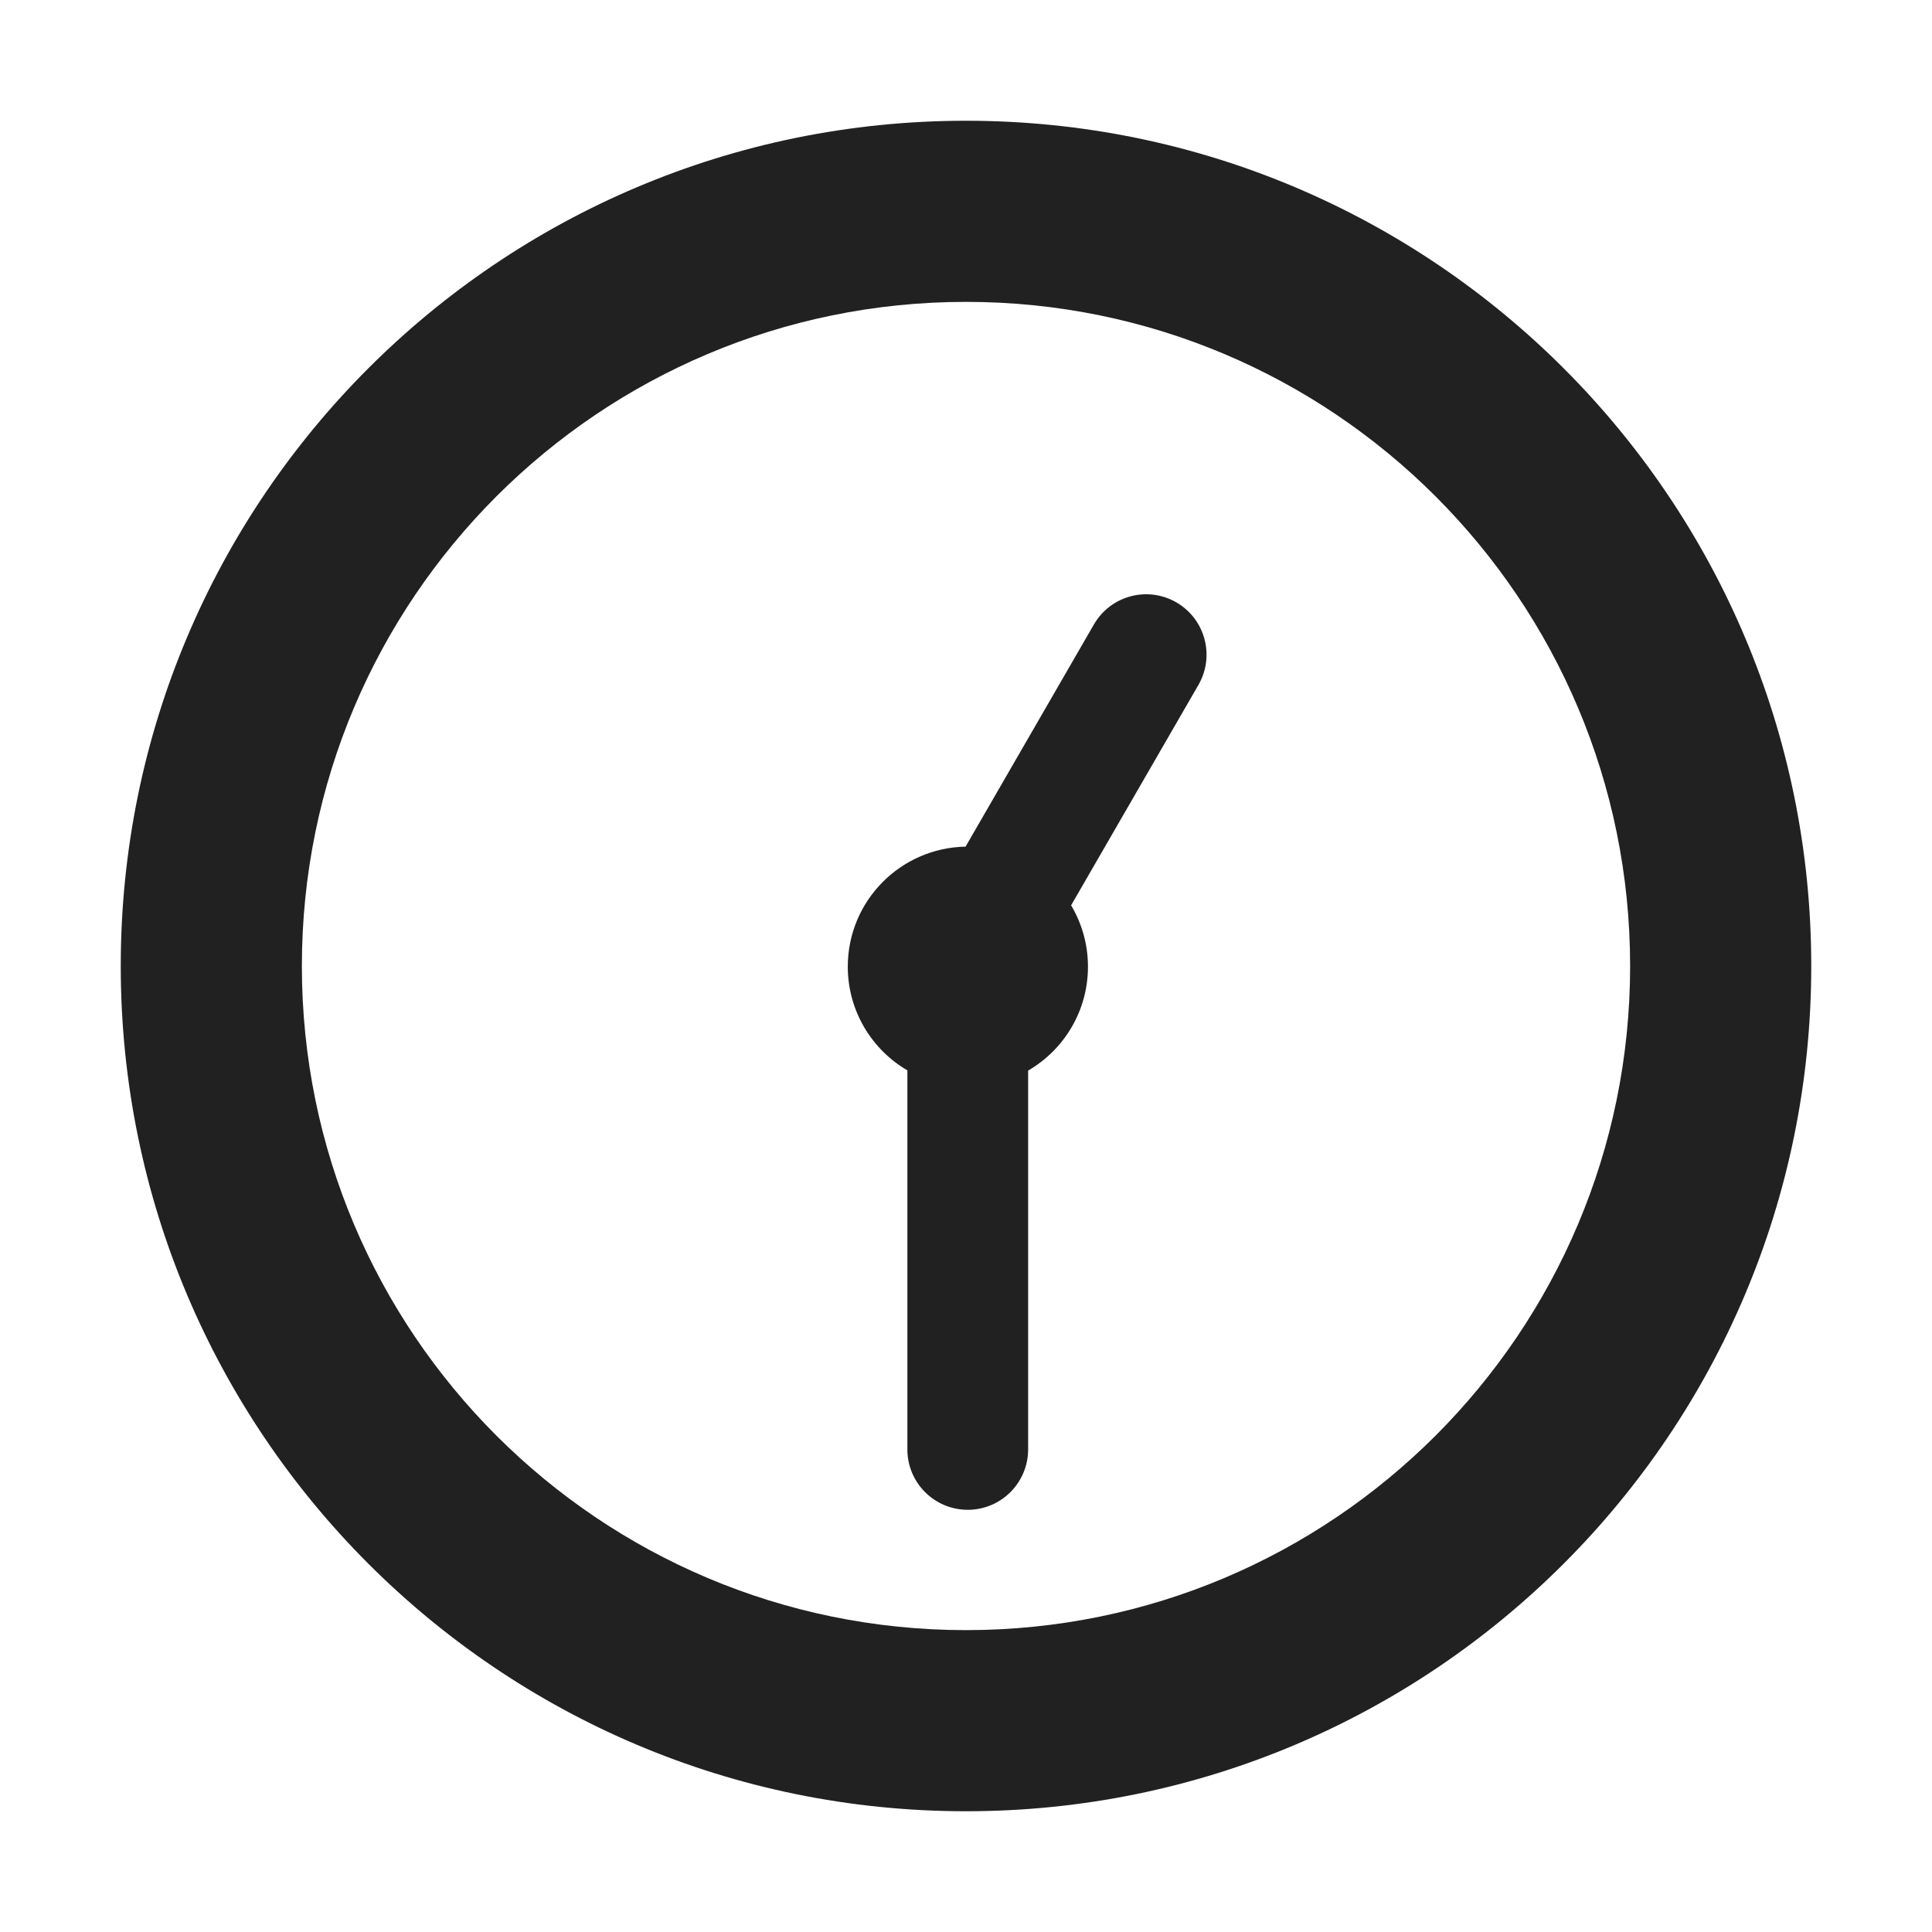
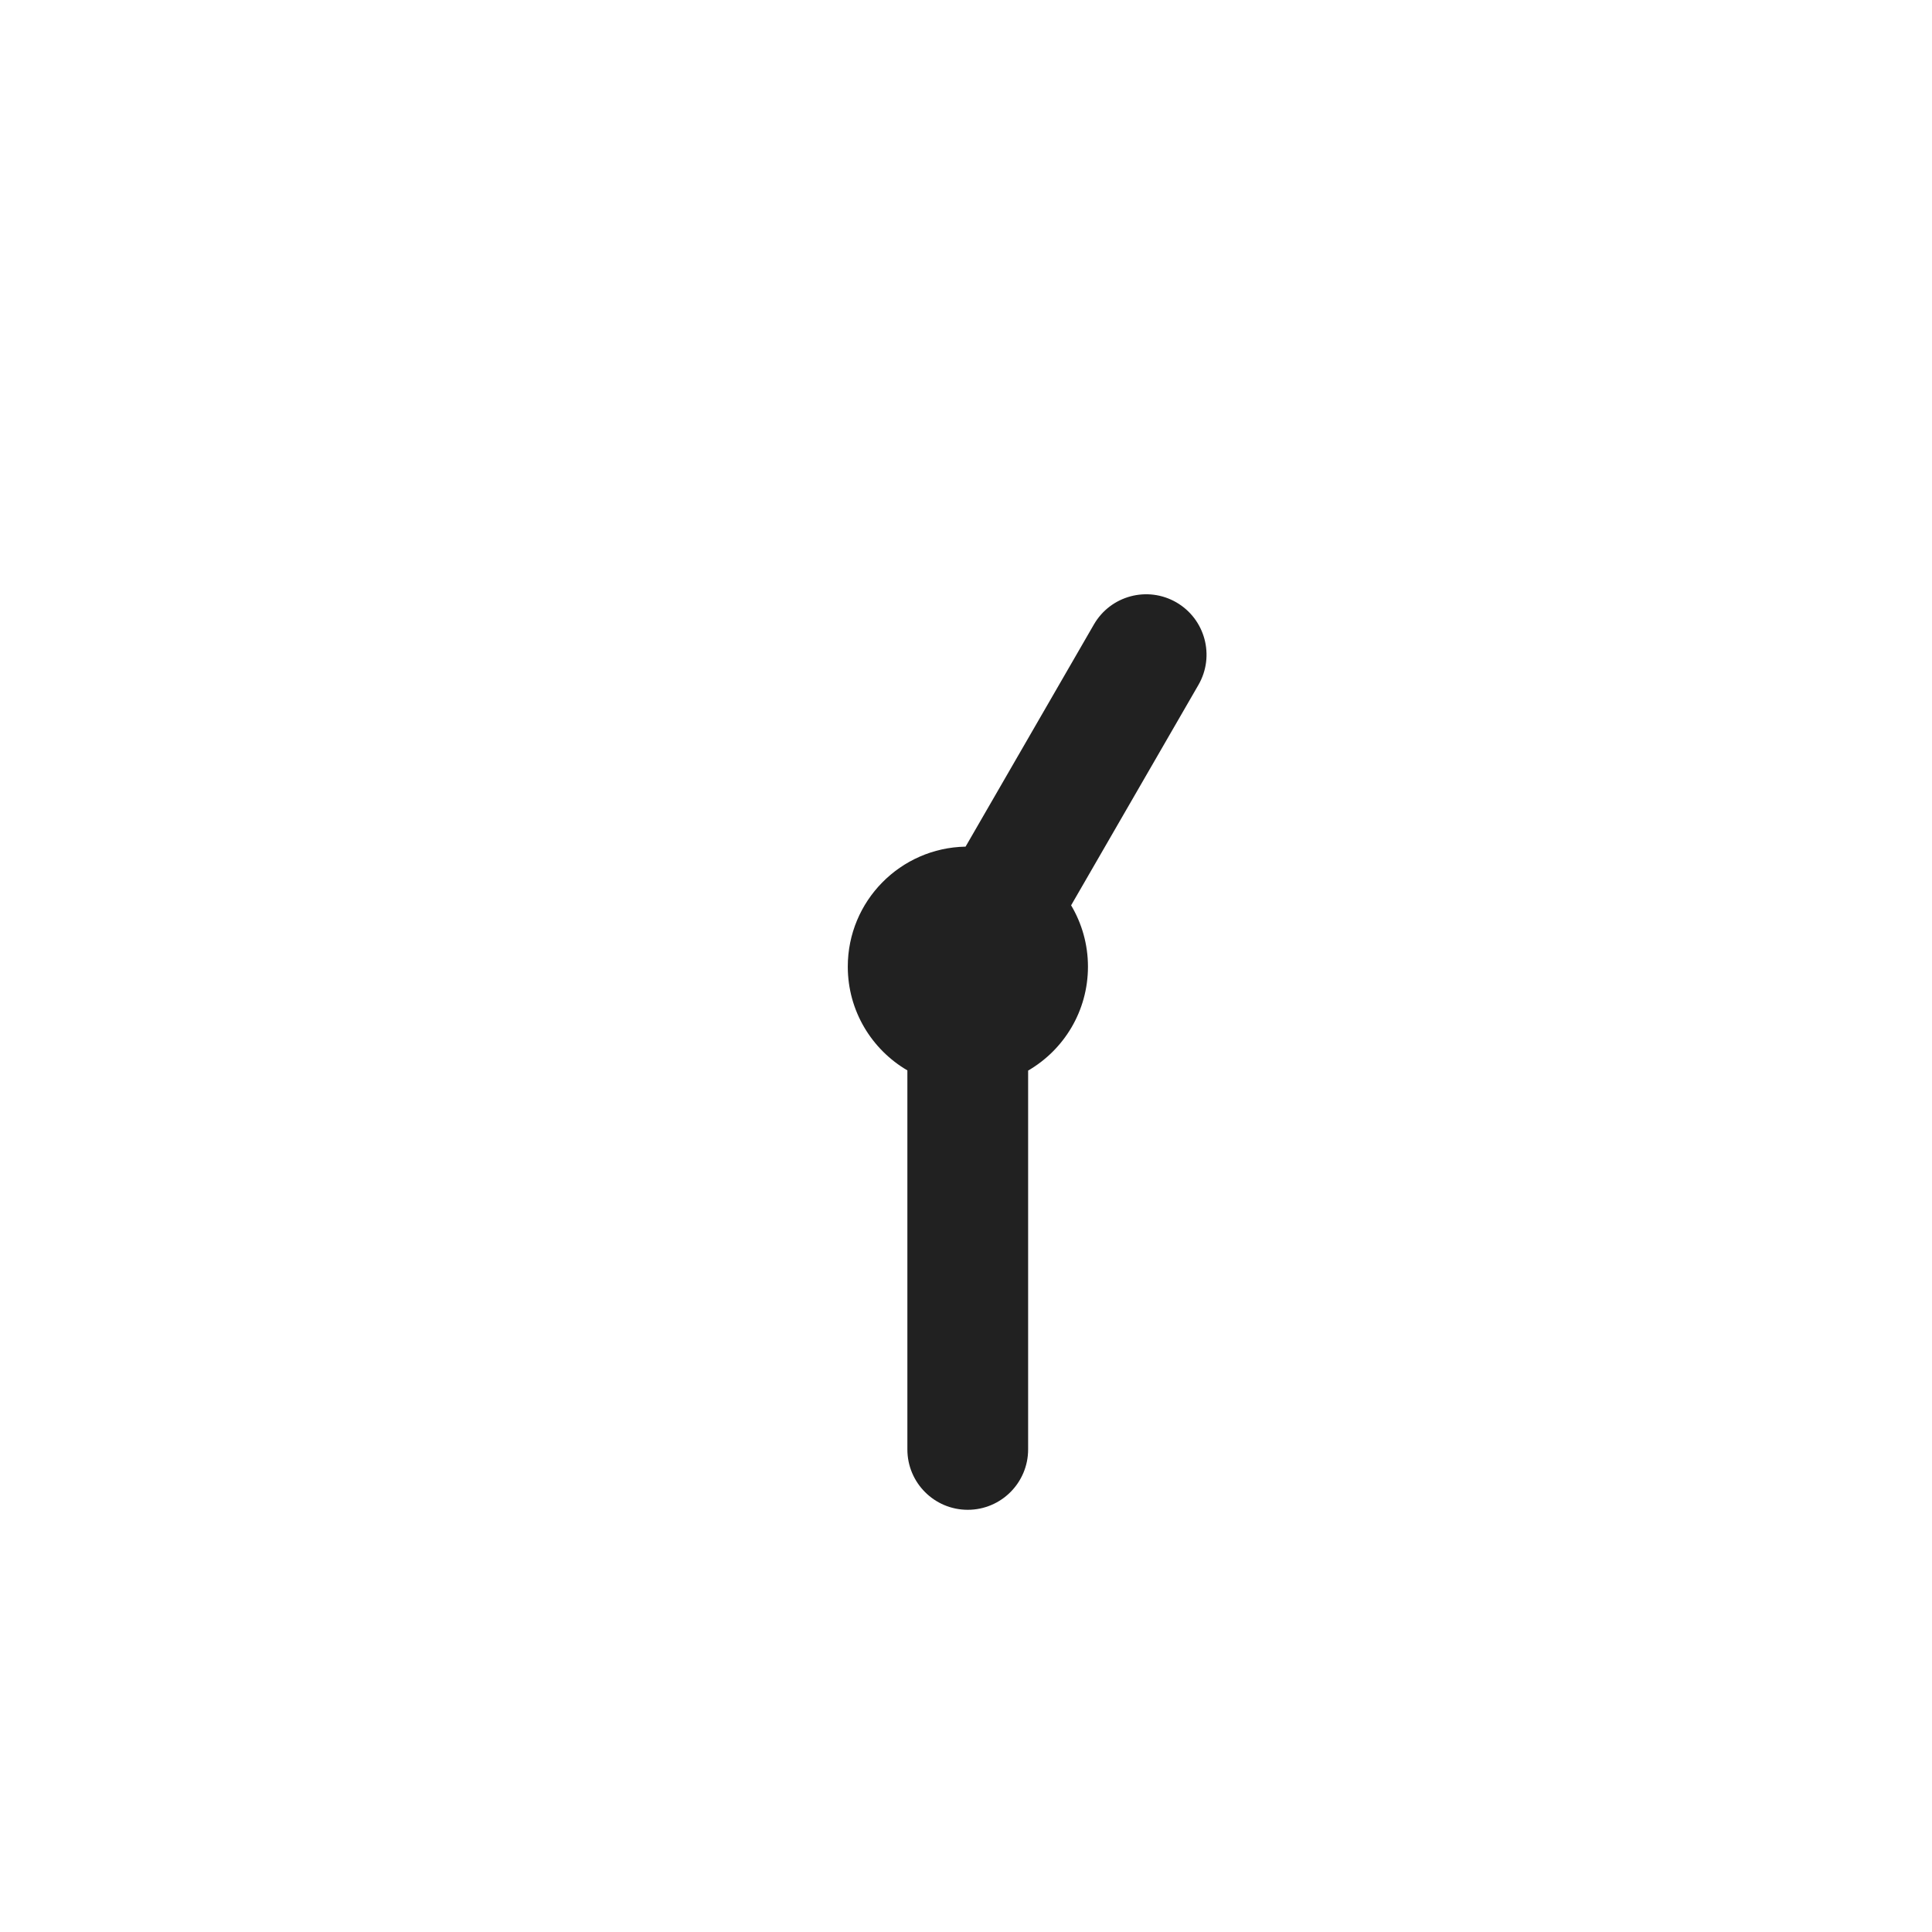
<svg xmlns="http://www.w3.org/2000/svg" width="320" height="320" viewBox="0 0 32 32" fill="none">
  <path d="M18.02 16.011C18.02 16.746 17.622 17.388 17.029 17.732V24.007C17.029 24.559 16.581 25.007 16.029 25.007C15.476 25.007 15.029 24.559 15.029 24.007V17.729C14.439 17.384 14.042 16.744 14.042 16.011C14.042 14.925 14.912 14.043 15.993 14.023L18.118 10.344C18.394 9.865 19.005 9.701 19.484 9.977C19.962 10.254 20.126 10.865 19.85 11.344L17.741 14.995C17.918 15.293 18.02 15.64 18.02 16.011Z" fill="#212121" />
-   <path d="M30 16C30 8.268 23.732 2 16 2C8.268 2 2 8.268 2 16C2 23.732 8.268 30 16 30C23.732 30 30 23.732 30 16ZM27 16C27 22.075 22.075 27 16 27C9.925 27 5 22.075 5 16C5 9.925 9.925 5 16 5C22.075 5 27 9.925 27 16Z" fill="#212121" />
</svg>